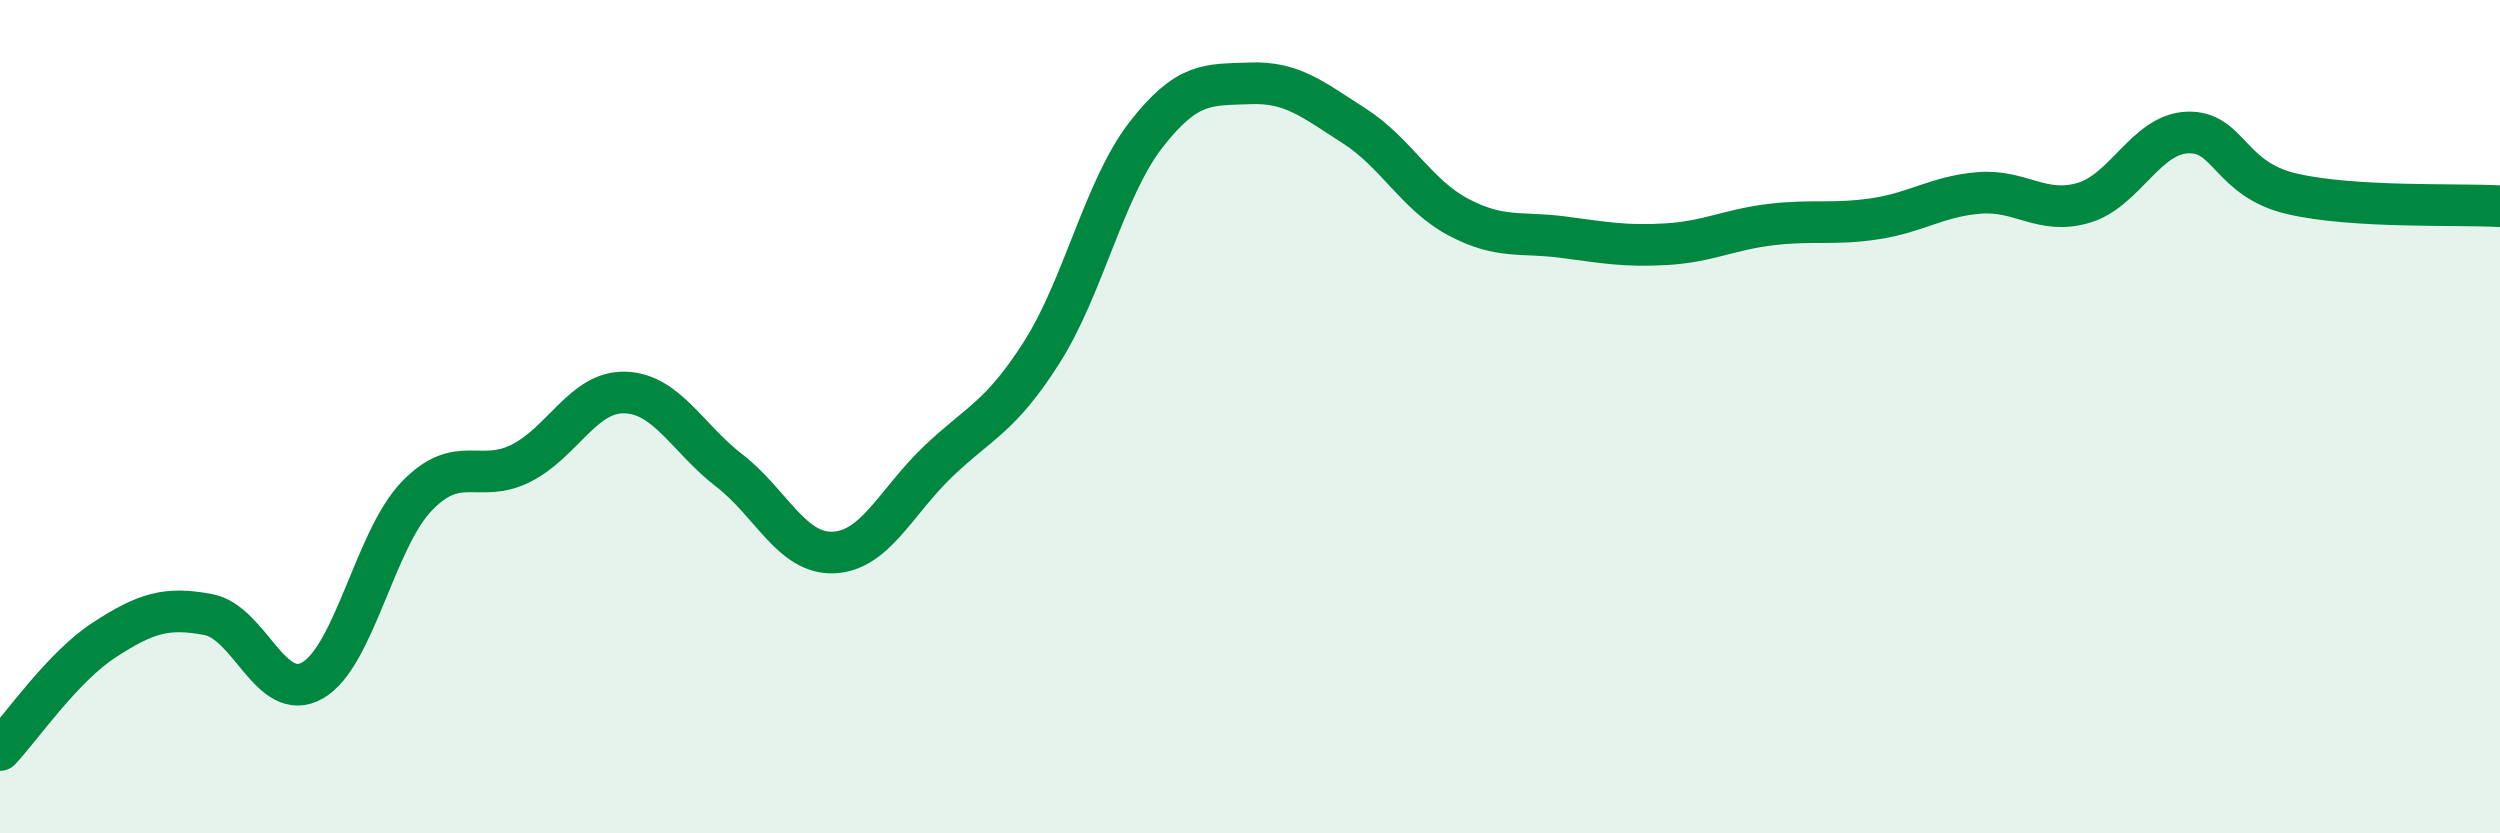
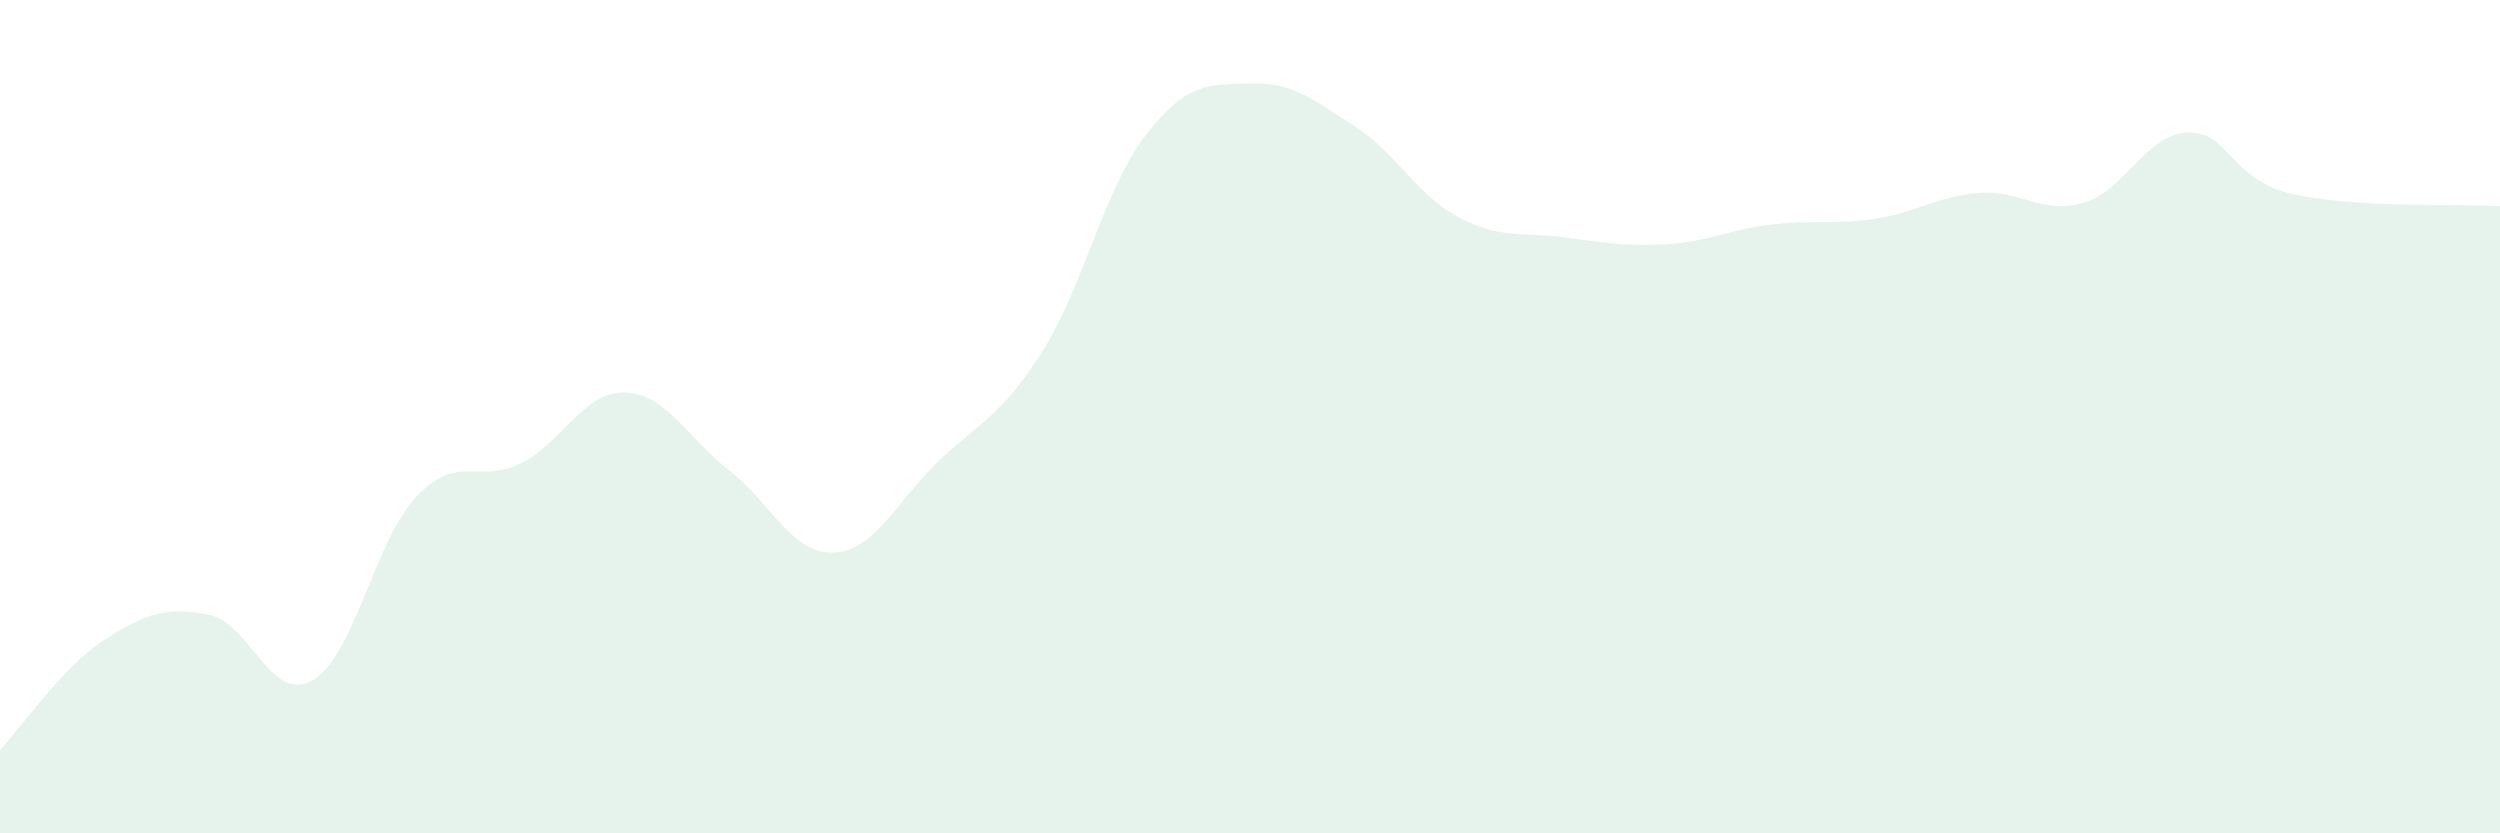
<svg xmlns="http://www.w3.org/2000/svg" width="60" height="20" viewBox="0 0 60 20">
  <path d="M 0,18 C 0.5,17.47 1.5,16.01 2.5,15.36 C 3.5,14.71 4,14.56 5,14.75 C 6,14.94 6.5,16.9 7.5,16.33 C 8.5,15.76 9,12.95 10,11.91 C 11,10.87 11.5,11.62 12.5,11.12 C 13.5,10.62 14,9.39 15,9.42 C 16,9.45 16.5,10.52 17.5,11.29 C 18.5,12.06 19,13.3 20,13.26 C 21,13.22 21.5,12.05 22.5,11.09 C 23.5,10.13 24,10.03 25,8.46 C 26,6.89 26.5,4.53 27.5,3.24 C 28.5,1.95 29,2.04 30,2 C 31,1.96 31.5,2.38 32.5,3.02 C 33.5,3.66 34,4.68 35,5.21 C 36,5.74 36.5,5.56 37.5,5.69 C 38.5,5.82 39,5.92 40,5.86 C 41,5.8 41.5,5.51 42.5,5.39 C 43.5,5.27 44,5.4 45,5.25 C 46,5.1 46.5,4.71 47.5,4.63 C 48.5,4.55 49,5.16 50,4.87 C 51,4.58 51.5,3.22 52.5,3.18 C 53.5,3.14 53.5,4.3 55,4.65 C 56.5,5 59,4.89 60,4.95L60 20L0 20Z" fill="#008740" opacity="0.1" stroke-linecap="round" stroke-linejoin="round" />
-   <path d="M 0,18 C 0.5,17.47 1.5,16.01 2.5,15.36 C 3.5,14.71 4,14.56 5,14.75 C 6,14.94 6.5,16.9 7.5,16.33 C 8.5,15.76 9,12.95 10,11.91 C 11,10.87 11.5,11.62 12.5,11.12 C 13.5,10.62 14,9.39 15,9.42 C 16,9.45 16.5,10.52 17.5,11.29 C 18.5,12.06 19,13.3 20,13.26 C 21,13.22 21.5,12.05 22.5,11.09 C 23.5,10.13 24,10.03 25,8.46 C 26,6.89 26.5,4.53 27.5,3.24 C 28.5,1.95 29,2.04 30,2 C 31,1.96 31.5,2.38 32.5,3.02 C 33.5,3.66 34,4.68 35,5.21 C 36,5.74 36.5,5.56 37.5,5.69 C 38.5,5.82 39,5.92 40,5.86 C 41,5.8 41.5,5.51 42.5,5.39 C 43.5,5.27 44,5.4 45,5.25 C 46,5.1 46.5,4.71 47.5,4.63 C 48.5,4.55 49,5.16 50,4.87 C 51,4.58 51.5,3.22 52.5,3.18 C 53.5,3.14 53.5,4.3 55,4.65 C 56.5,5 59,4.89 60,4.95" stroke="#008740" stroke-width="1" fill="none" stroke-linecap="round" stroke-linejoin="round" />
</svg>